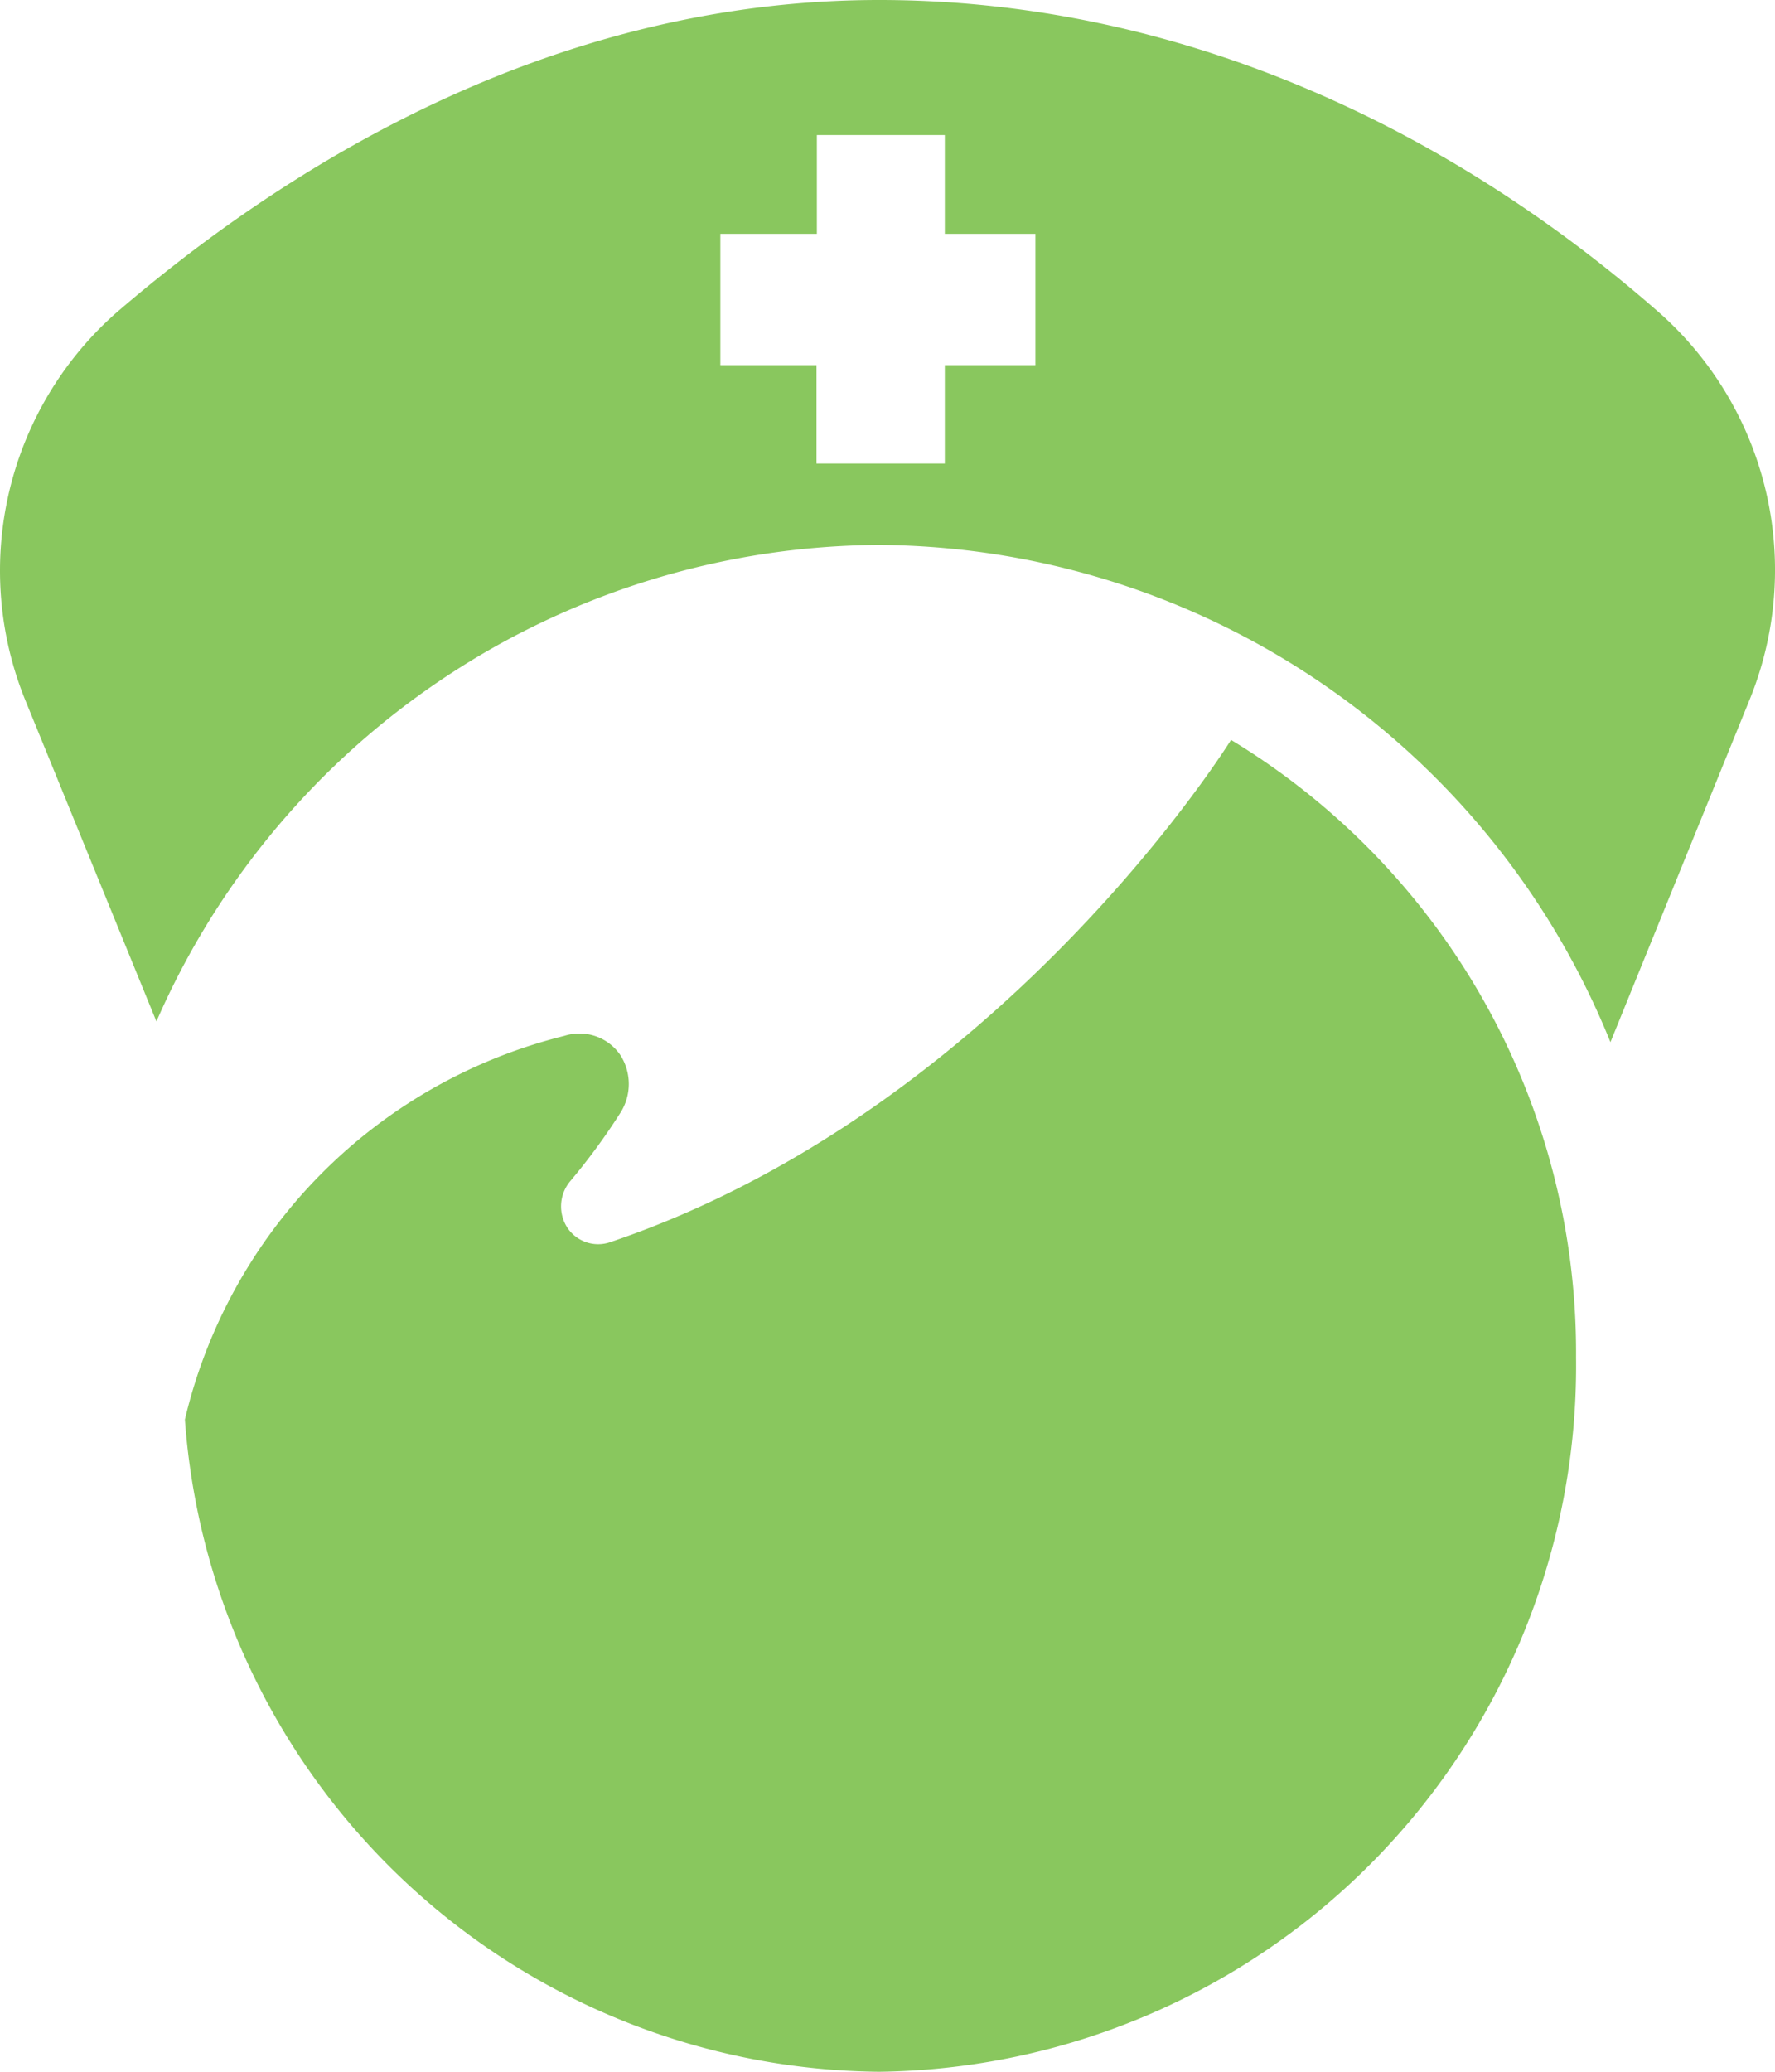
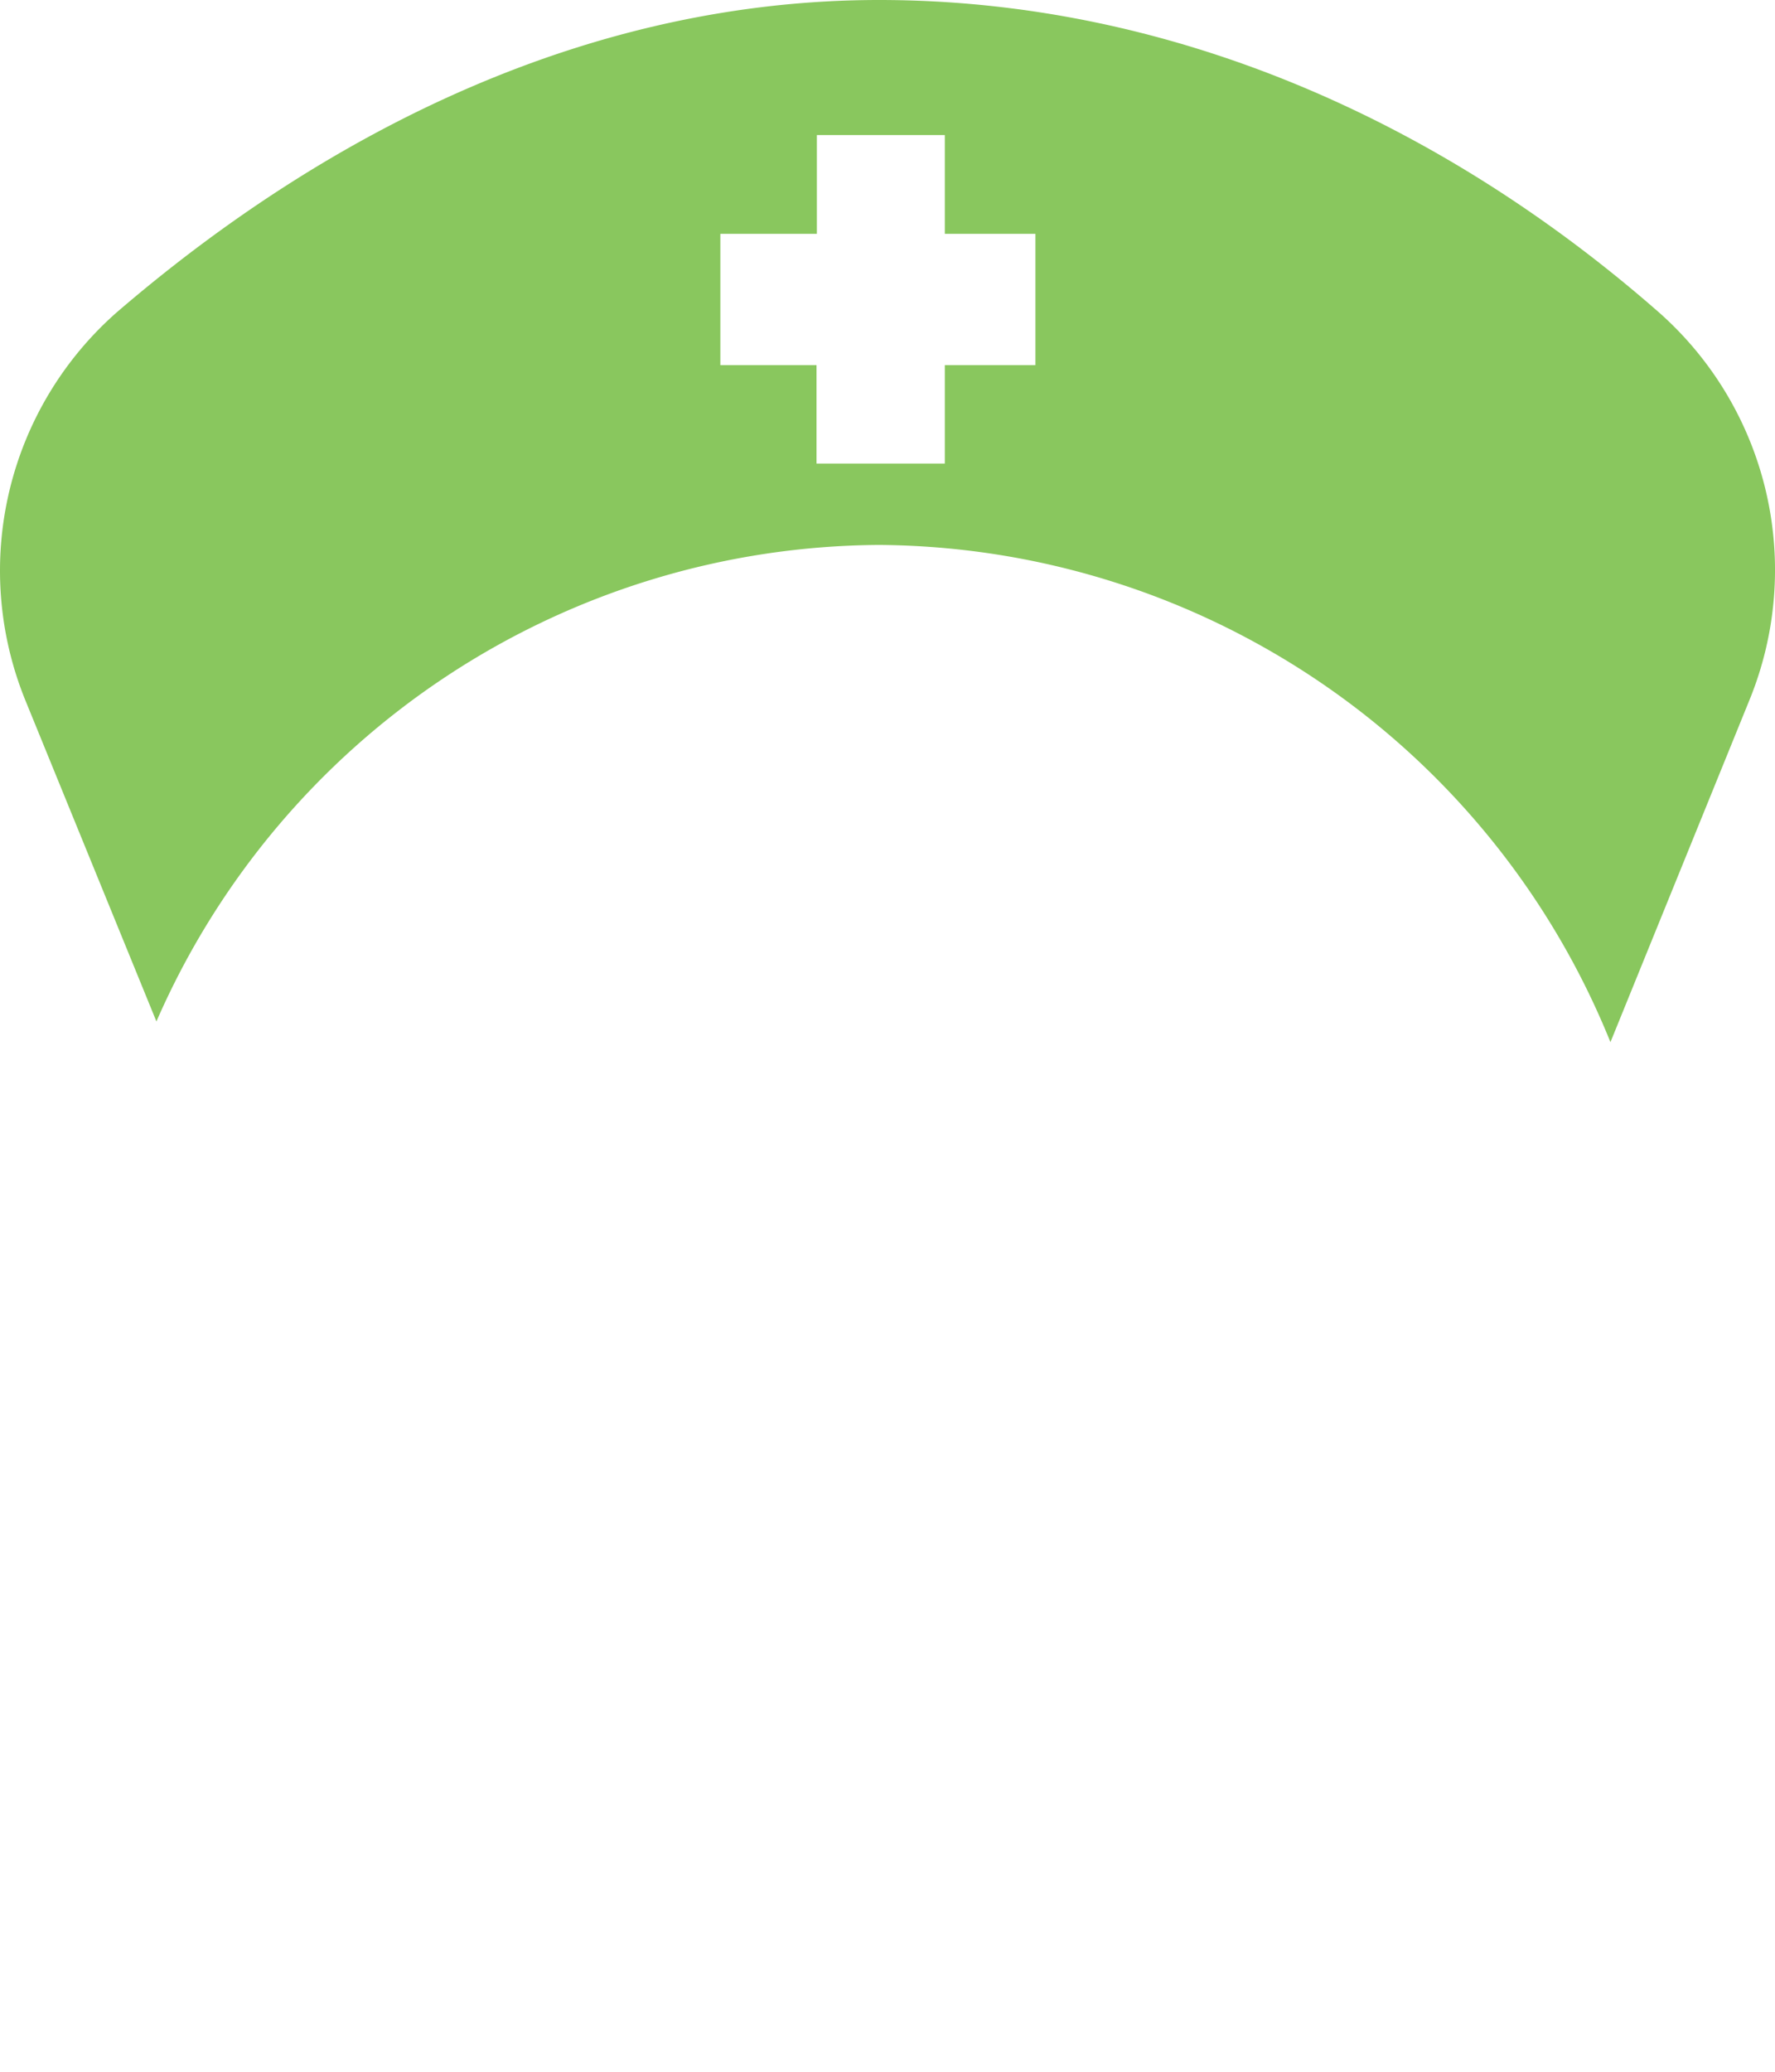
<svg xmlns="http://www.w3.org/2000/svg" viewBox="0 0 48 56">
  <defs>
    <style>.cls-1{fill:#89c75e;}</style>
  </defs>
  <title>mvsp-icon-01</title>
  <g id="Layer_2" data-name="Layer 2">
    <g id="header">
-       <path class="cls-1" d="M23.77,0C16.07,0,9,3.42,3.16,8.44A9.3,9.3,0,0,0,.69,18.94l3.54,8.67A21.45,21.45,0,0,1,23.77,14.73,21.48,21.48,0,0,1,43.55,28.17l3.76-9.25A9.29,9.29,0,0,0,44.88,8.46C39,3.3,31.69,0,23.77,0ZM28,9.87H25.55v2.66H22.08V9.87H19.48V6.32h2.61V3.65h3.46V6.32H28Zm0,0" />
-       <path class="cls-1" d="M33.29,20h0S27.09,30,16.49,33.58a1,1,0,0,1-1.15-.4,1.06,1.06,0,0,1,.07-1.24,17.18,17.18,0,0,0,1.36-1.85,1.45,1.45,0,0,0,0-1.58A1.34,1.34,0,0,0,15.26,28,14,14,0,0,0,5,38.37,19,19,0,0,0,23.77,56,19.08,19.08,0,0,0,42.62,36.69,19.36,19.36,0,0,0,33.29,20Zm0,0" />
+       <path class="cls-1" d="M23.77,0C16.07,0,9,3.42,3.16,8.44A9.3,9.3,0,0,0,.69,18.94l3.54,8.67A21.45,21.45,0,0,1,23.77,14.73,21.48,21.48,0,0,1,43.55,28.17l3.76-9.25A9.29,9.29,0,0,0,44.88,8.46C39,3.3,31.69,0,23.77,0ZM28,9.87H25.55v2.66H22.08V9.87H19.48V6.32h2.61V3.65h3.46V6.32H28Z" />
    </g>
  </g>
</svg>